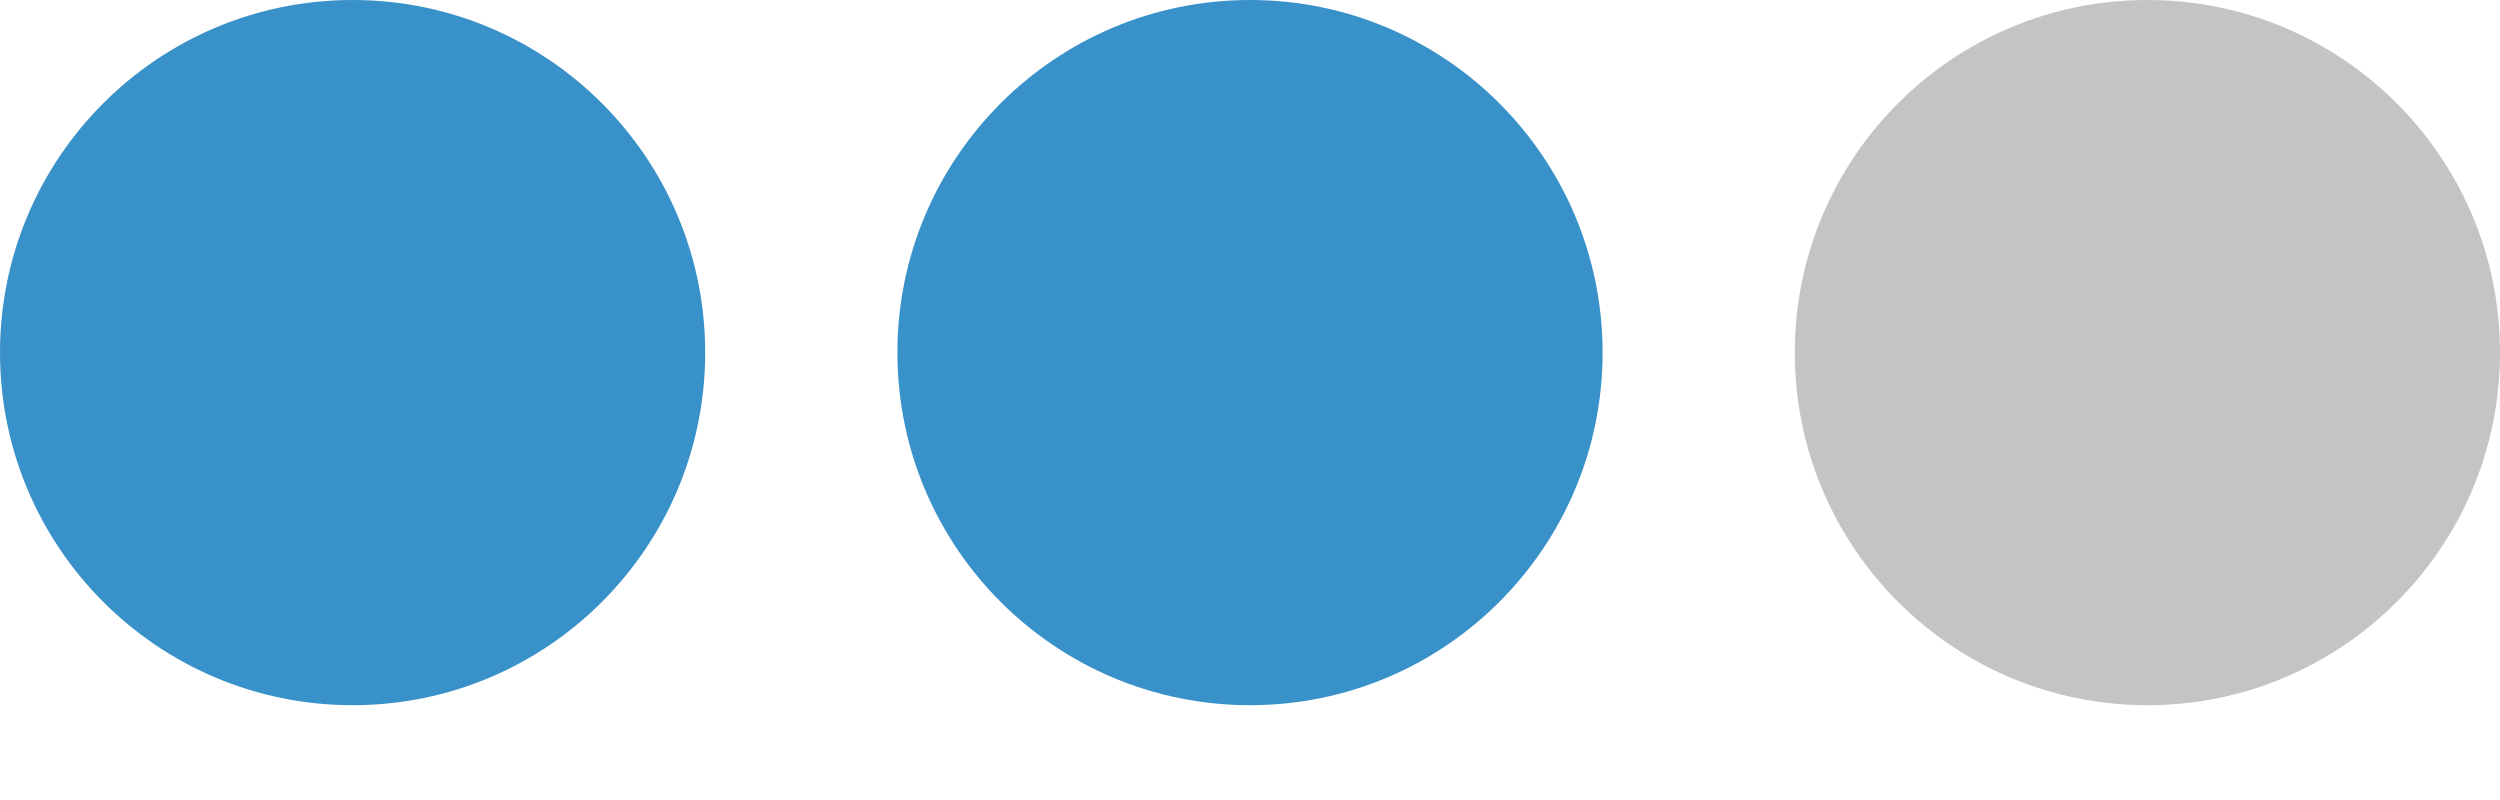
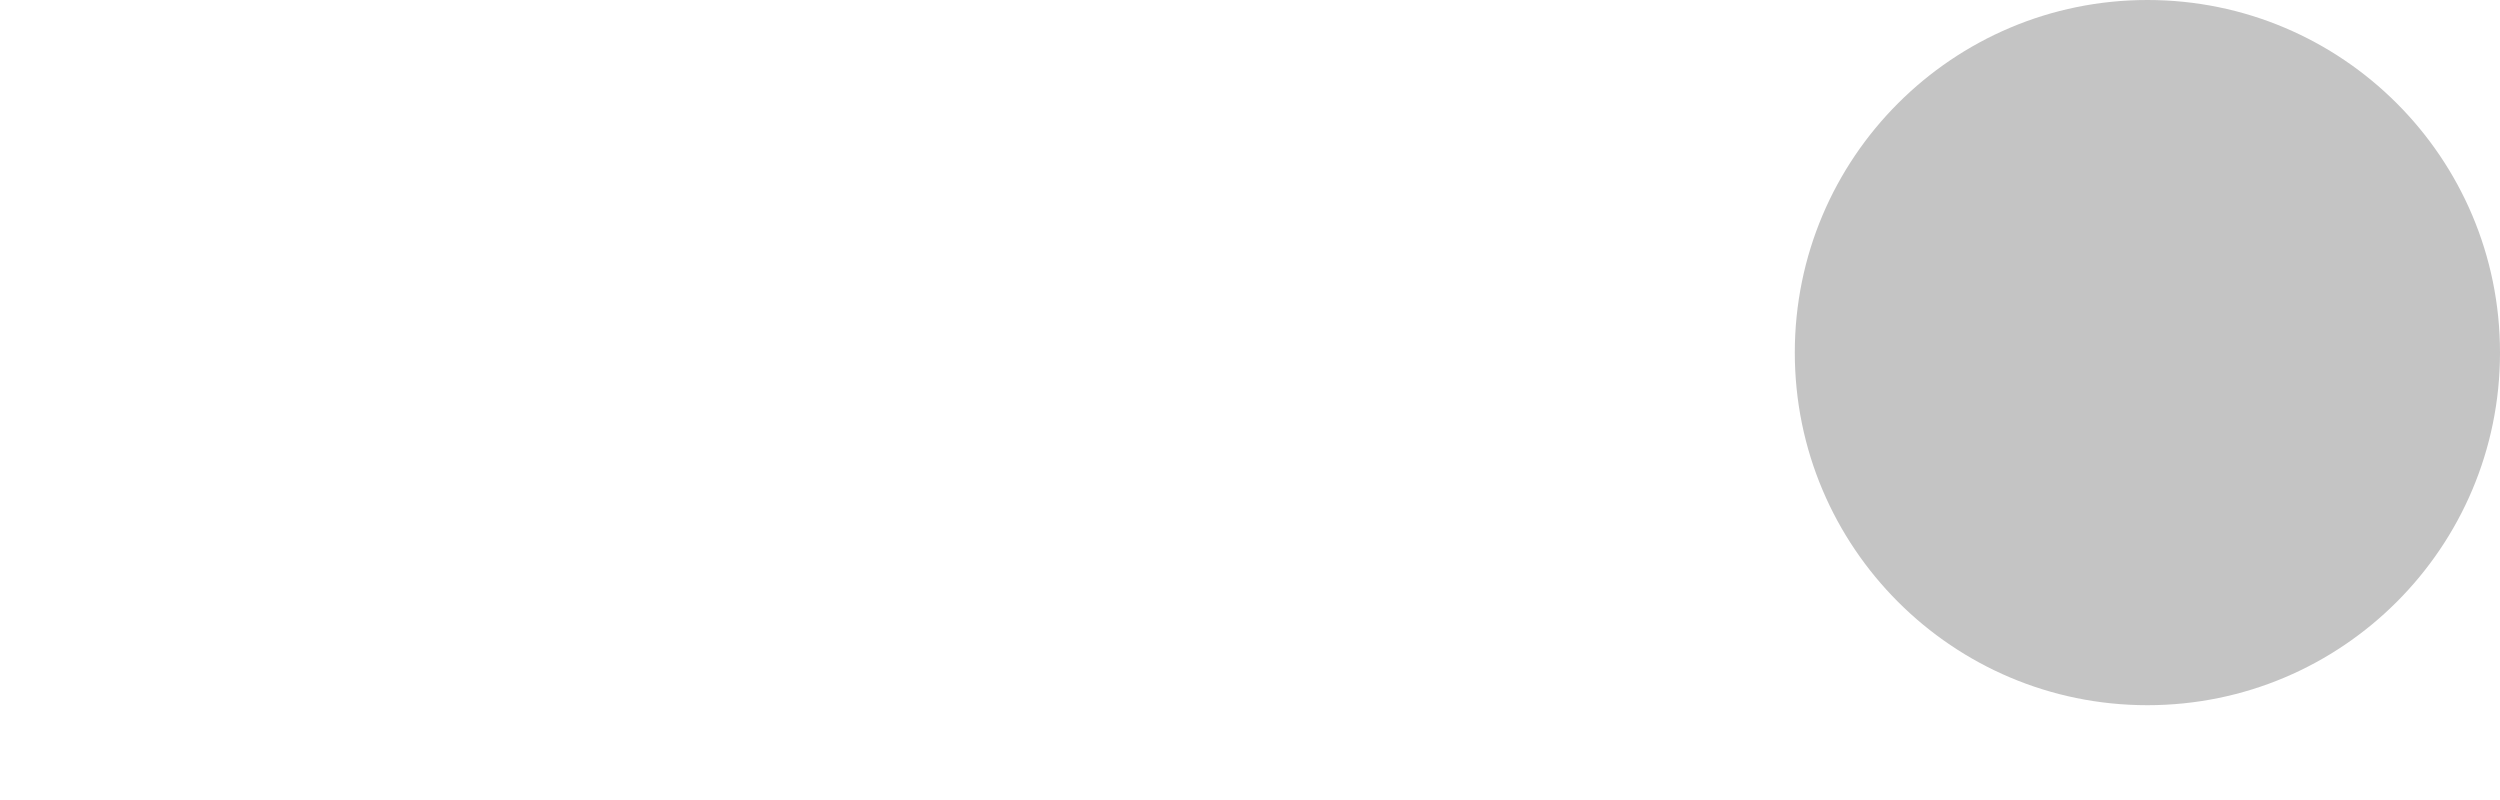
<svg xmlns="http://www.w3.org/2000/svg" width="25" height="8" viewBox="0 0 25 8" fill="none">
-   <circle cx="3.526" cy="3.526" r="3.526" fill="#3991C9" />
-   <circle cx="12.5" cy="3.526" r="3.526" fill="#3991C9" />
  <circle cx="21.474" cy="3.526" r="3.526" fill="#C4C4C4" />
</svg>